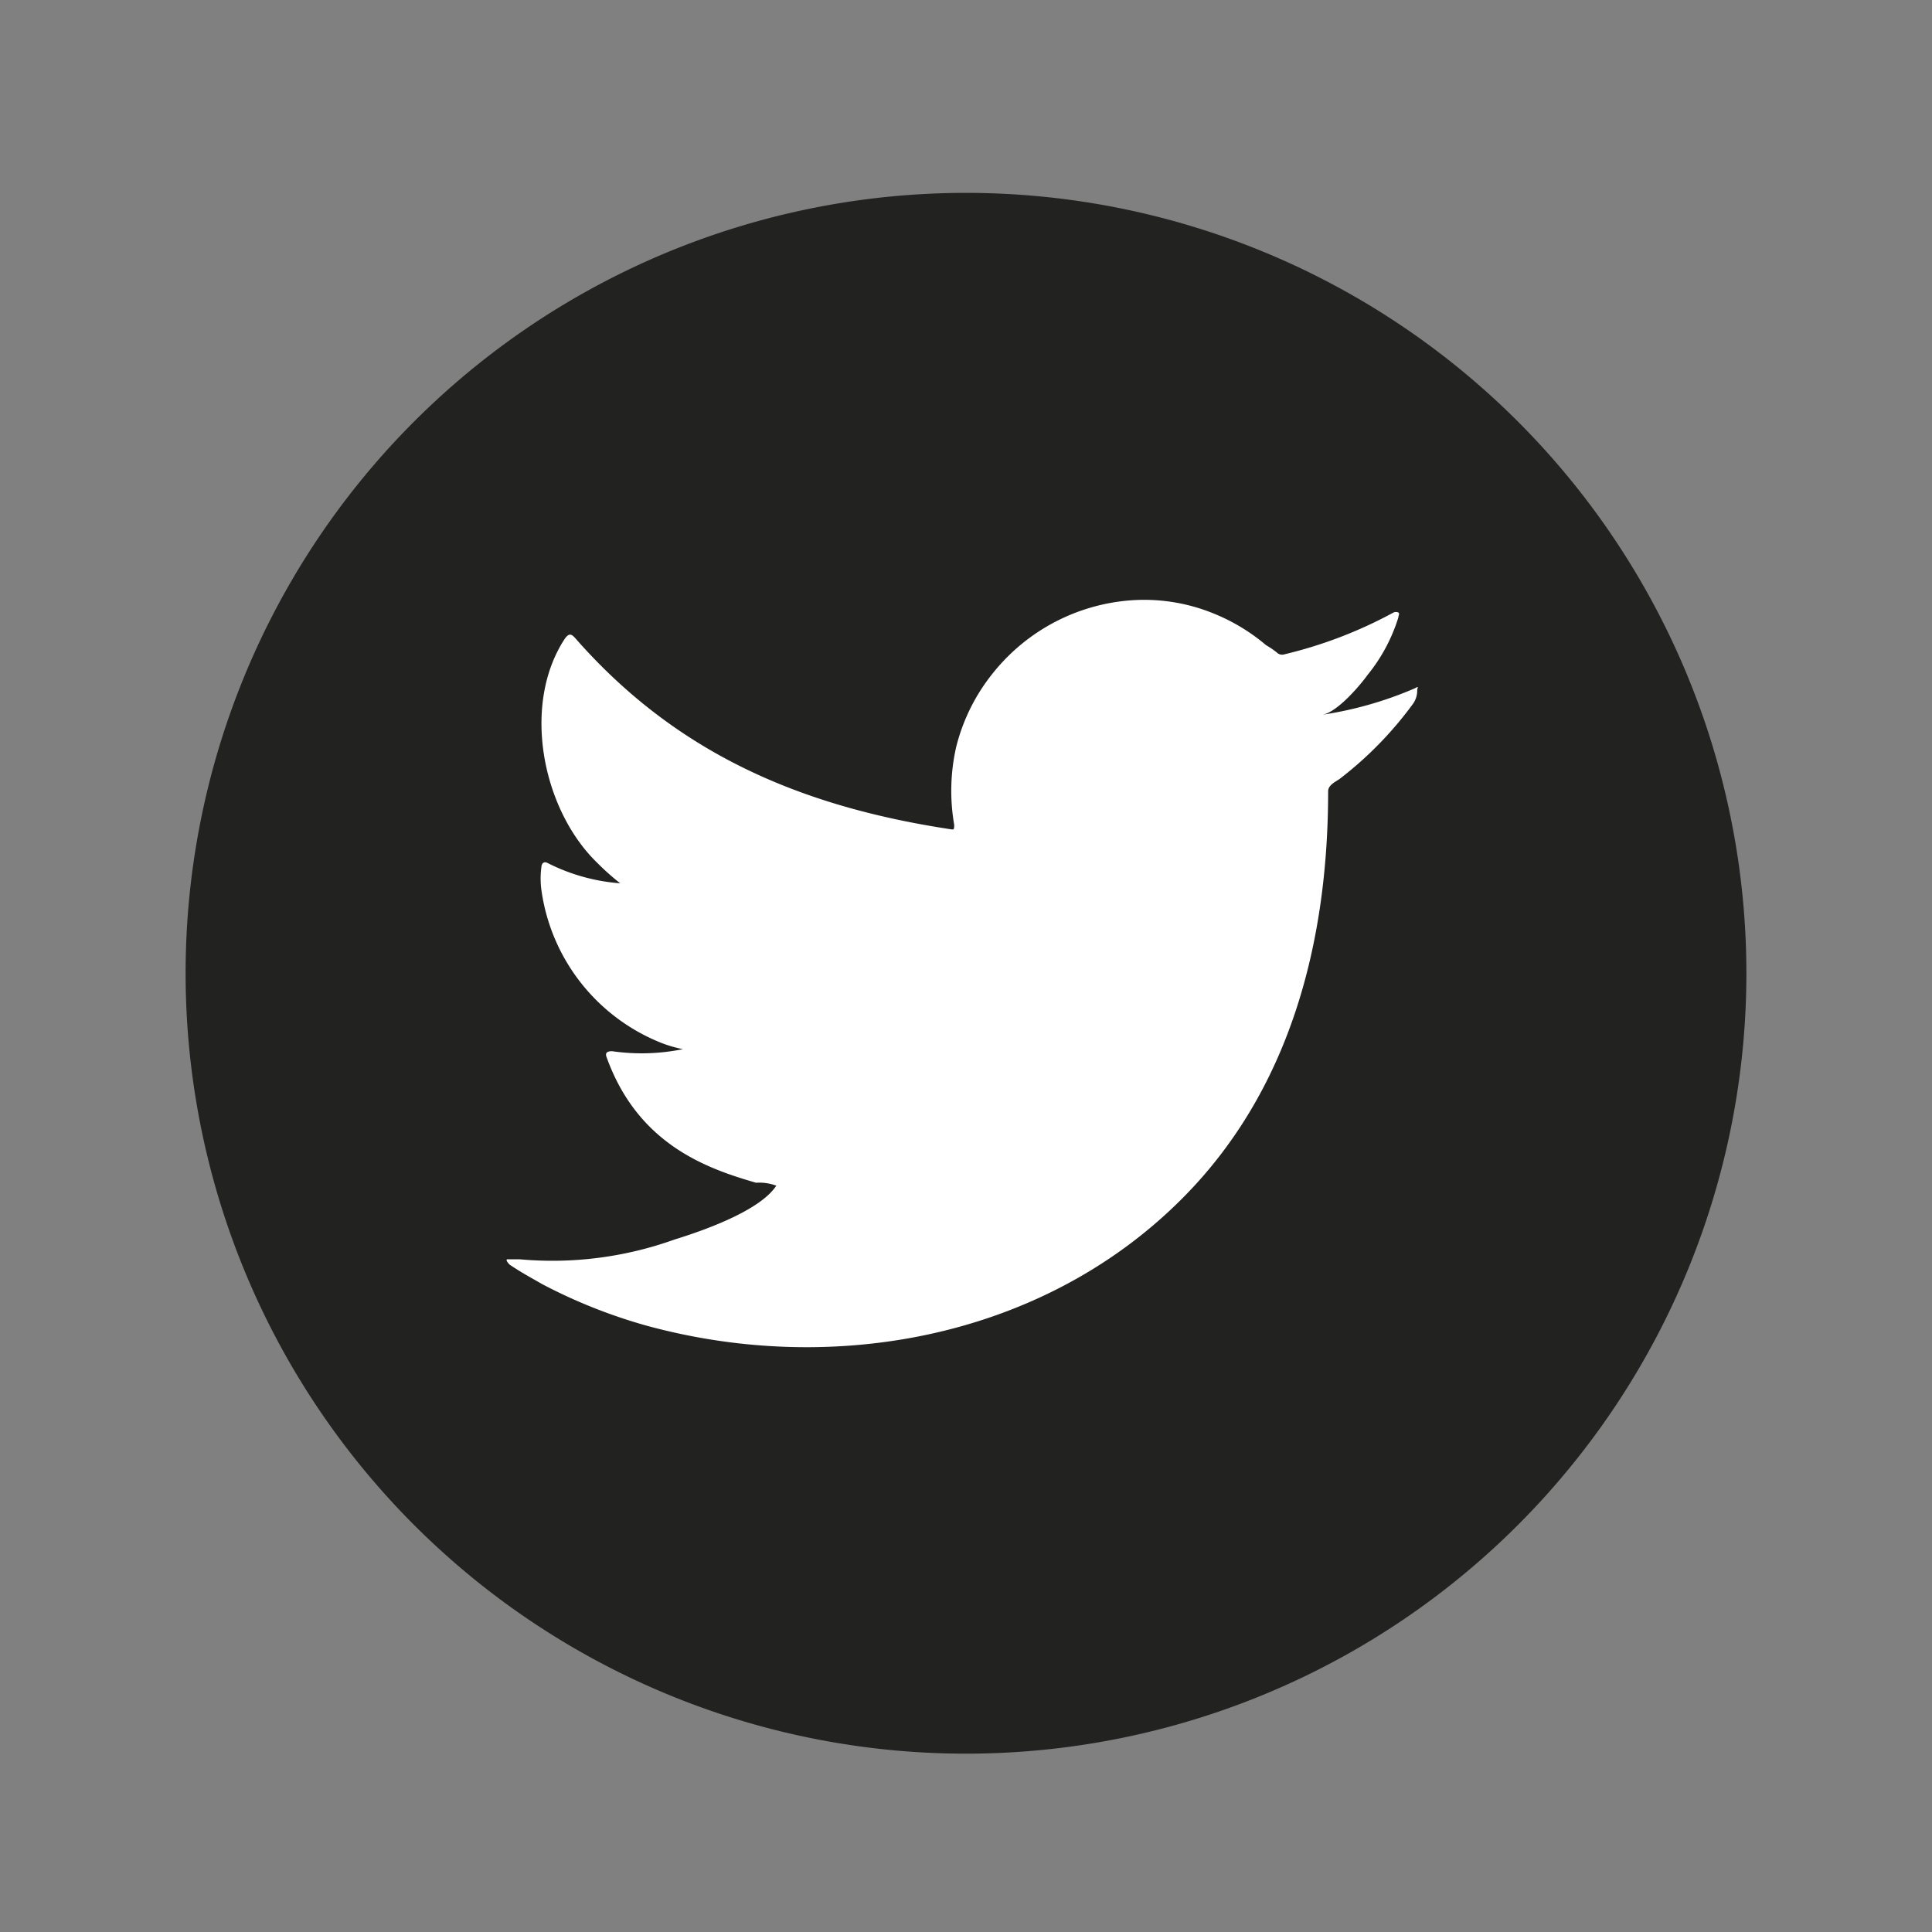
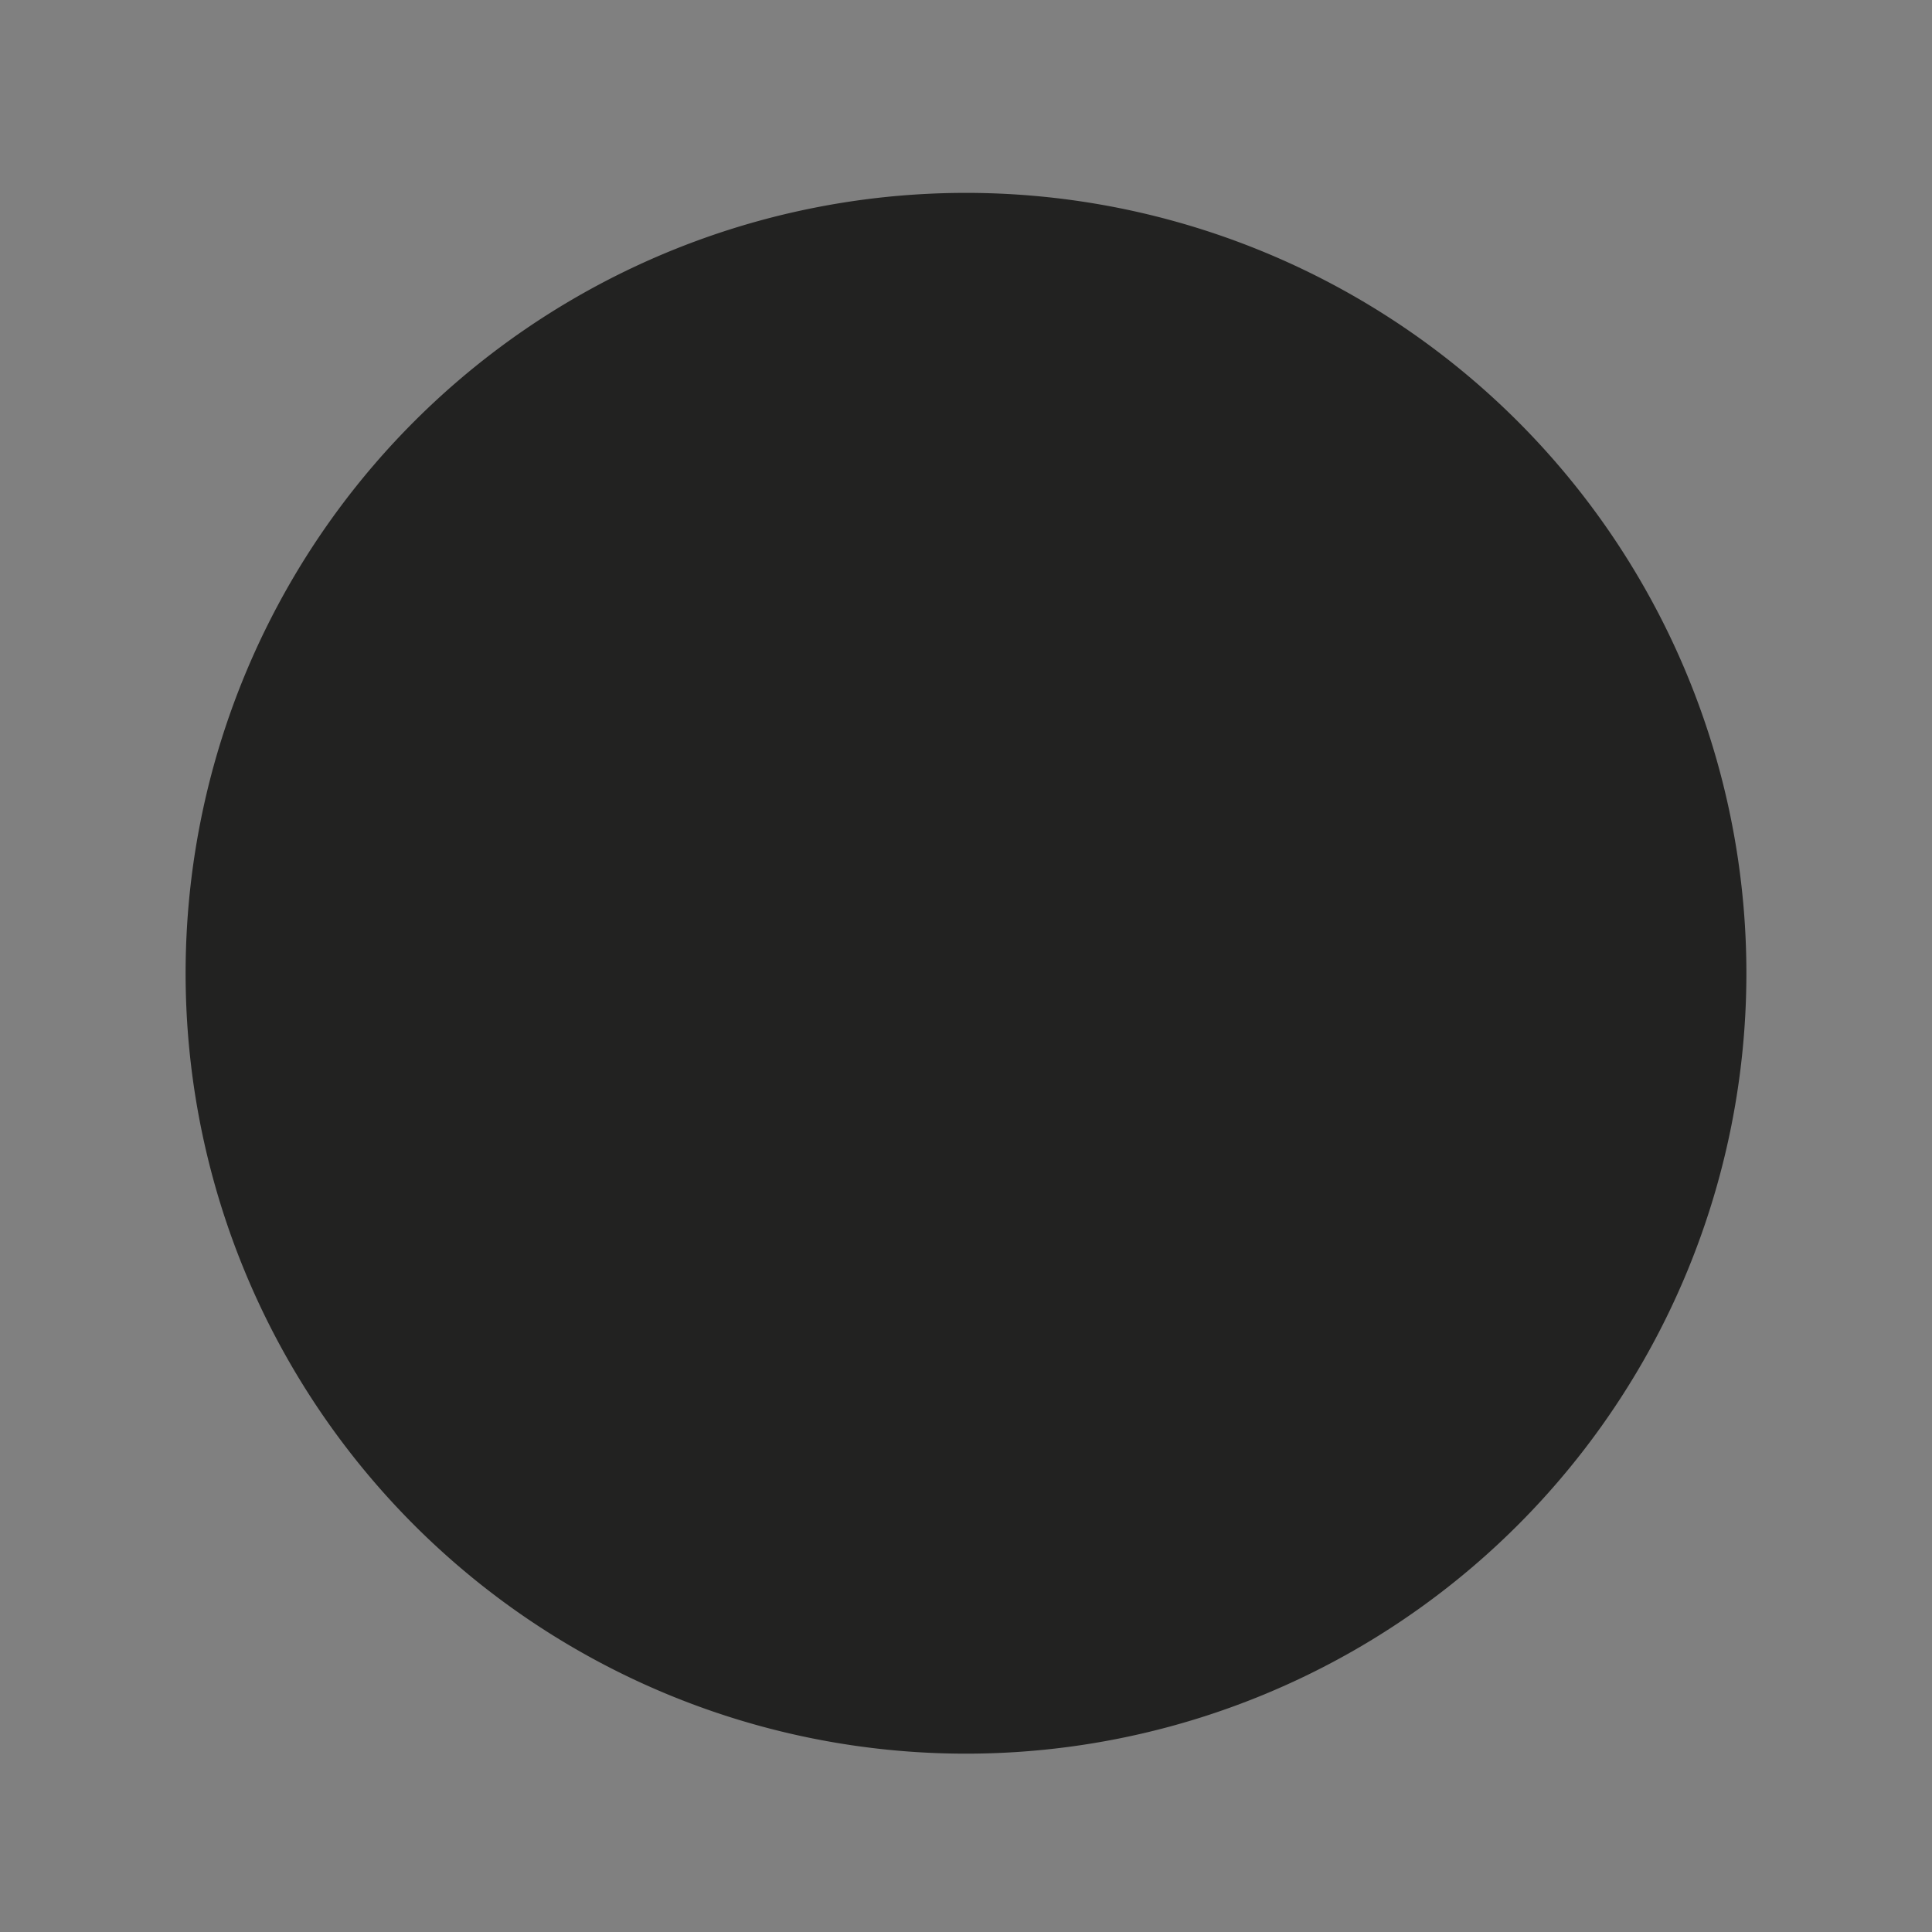
<svg xmlns="http://www.w3.org/2000/svg" id="Capa_1" data-name="Capa 1" viewBox="0 0 85.04 85.04">
  <rect x="0" y="0" width="85.04" height="85.04" fill="#808080" stroke="none" />
  <defs>
    <style>.cls-1{fill:#222221;}.cls-2{fill:#fff;}</style>
  </defs>
  <title>1</title>
-   <path class="cls-1" d="M42.52,77.19A34.35,34.35,0,1,1,76.87,42.84,34.35,34.35,0,0,1,42.52,77.19Z" />
-   <path class="cls-2" d="M62.27,30.3a16.4,16.4,0,0,1-4.06,1.16c.66-.12,1.63-1.26,2-1.77a7.52,7.52,0,0,0,1.34-2.51c0-.08.07-.17,0-.22a.26.26,0,0,0-.21,0,19.53,19.53,0,0,1-4.8,1.84.33.33,0,0,1-.34-.08,3.55,3.55,0,0,0-.47-.32A8.47,8.47,0,0,0,53.41,27a8.07,8.07,0,0,0-3.57-.58,8.58,8.58,0,0,0-6.12,3.19,8.42,8.42,0,0,0-1.63,3.26A8.72,8.72,0,0,0,42,36.3c0,.2,0,.23-.16.2-6.6-1-12.07-3.34-16.51-8.4-.19-.22-.29-.22-.46,0-1.93,2.92-1,7.55,1.43,9.89a10.83,10.83,0,0,0,1,.89A8.45,8.45,0,0,1,24.13,38c-.19-.11-.29,0-.3.17a3.78,3.78,0,0,0,0,1A8.5,8.5,0,0,0,29,45.86a5.41,5.41,0,0,0,1.06.32,9.09,9.09,0,0,1-3.12.09c-.23,0-.32.08-.23.29,1.37,3.78,4.34,4.86,6.57,5.5a2.14,2.14,0,0,1,.89.13h0c-.73,1.12-3.28,2-4.48,2.37a15.92,15.92,0,0,1-6.81.87h-.54c-.1,0,0,.15.1.24.47.32.95.58,1.42.85a23.33,23.33,0,0,0,4.56,1.82c8.18,2.25,17.4.59,23.54-5.51,4.82-4.78,6.5-11.33,6.5-18,0-.27.31-.41.5-.54A16.21,16.21,0,0,0,62.18,31a1,1,0,0,0,.2-.64h0C62.42,30.2,62.43,30.22,62.27,30.3Z" />
+   <path class="cls-1" d="M42.52,77.19A34.35,34.35,0,1,1,76.87,42.84,34.35,34.35,0,0,1,42.52,77.19" />
</svg>